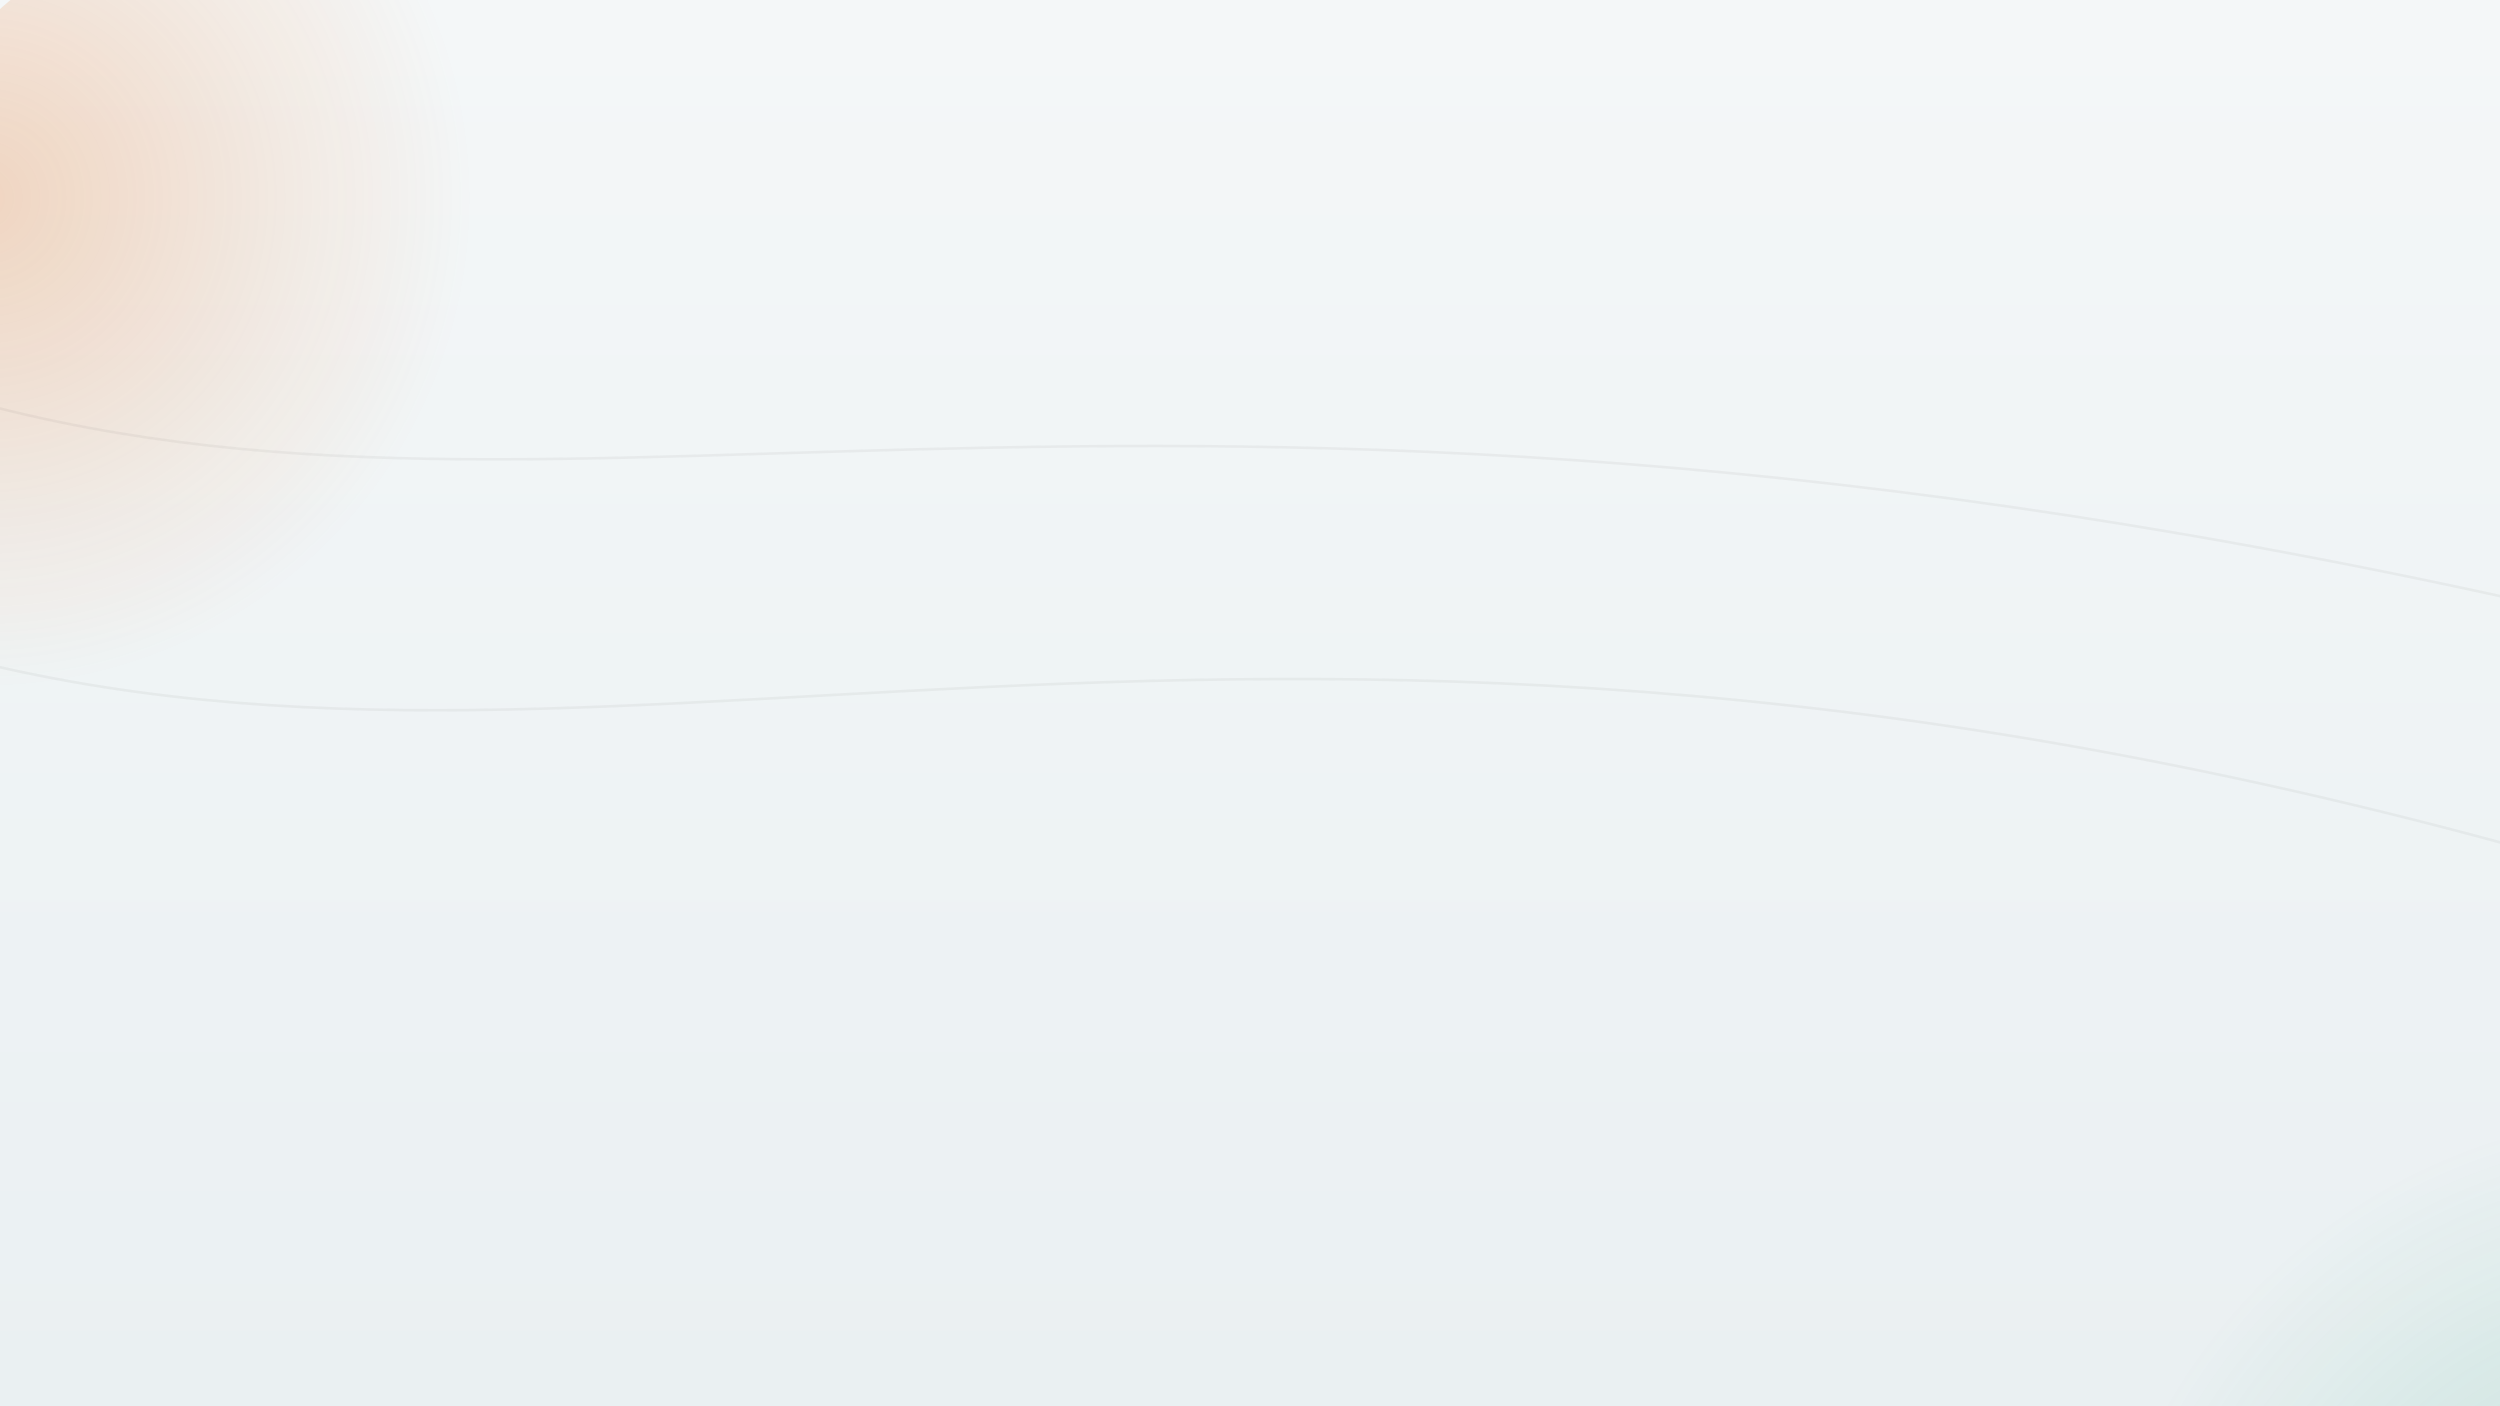
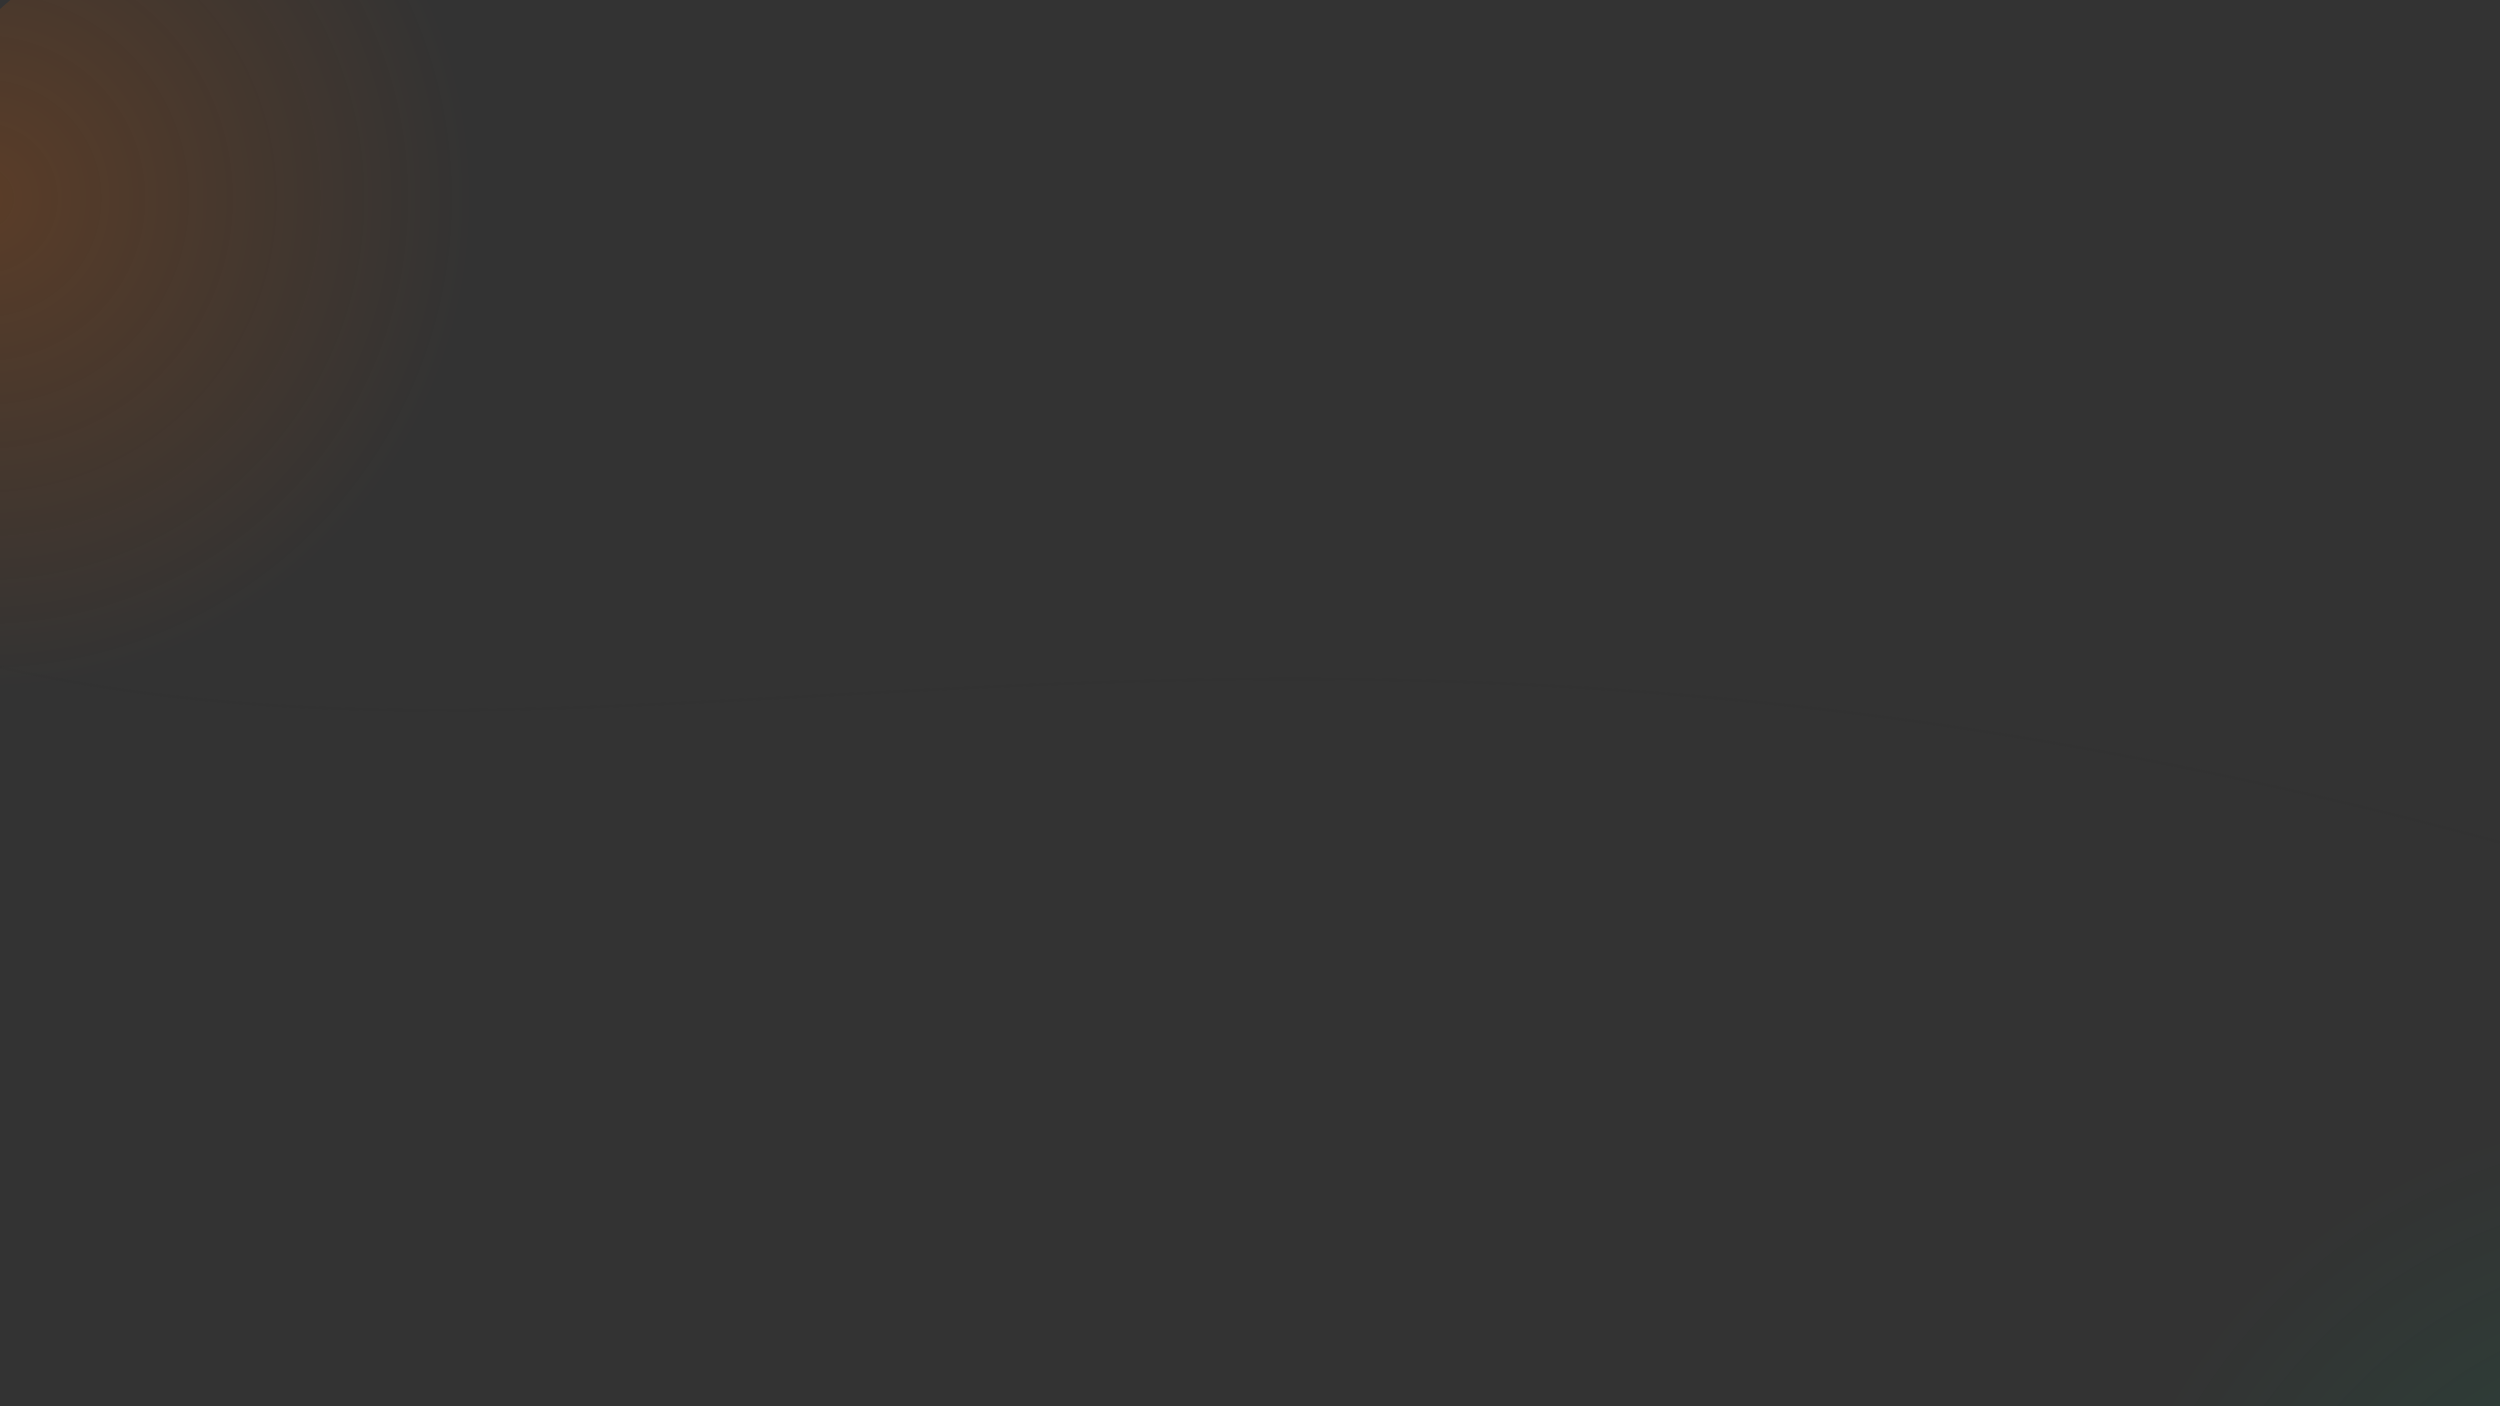
<svg xmlns="http://www.w3.org/2000/svg" width="1920" height="1080" viewBox="0 0 1920 1080">
  <rect x="0" y="0" width="1920" height="1080" fill="#333333" stroke="none" />
  <defs>
    <linearGradient id="bg4" x1="0" y1="0" x2="0" y2="1">
      <stop offset="0%" stop-color="#f4f7f8" />
      <stop offset="100%" stop-color="#eaf0f2" />
    </linearGradient>
    <radialGradient id="k1" cx="15%" cy="30%" r="45%">
      <stop offset="0%" stop-color="rgba(230,95,0,0.22)" />
      <stop offset="100%" stop-color="rgba(230,95,0,0)" />
    </radialGradient>
    <radialGradient id="k2" cx="85%" cy="85%" r="45%">
      <stop offset="0%" stop-color="rgba(0,150,94,0.2)" />
      <stop offset="100%" stop-color="rgba(0,150,94,0)" />
    </radialGradient>
  </defs>
-   <rect width="100%" height="100%" fill="url(#bg4)" />
  <circle cx="280" cy="320" r="420" fill="url(#k1)" />
  <circle cx="1700" cy="950" r="500" fill="url(#k2)" />
  <g fill="none" stroke="rgba(28,28,28,0.05)" stroke-width="2">
-     <path d="M-50 300 C 450 450, 900 200, 2100 500" />
    <path d="M-50 500 C 500 650, 1000 350, 2100 700" />
  </g>
</svg>